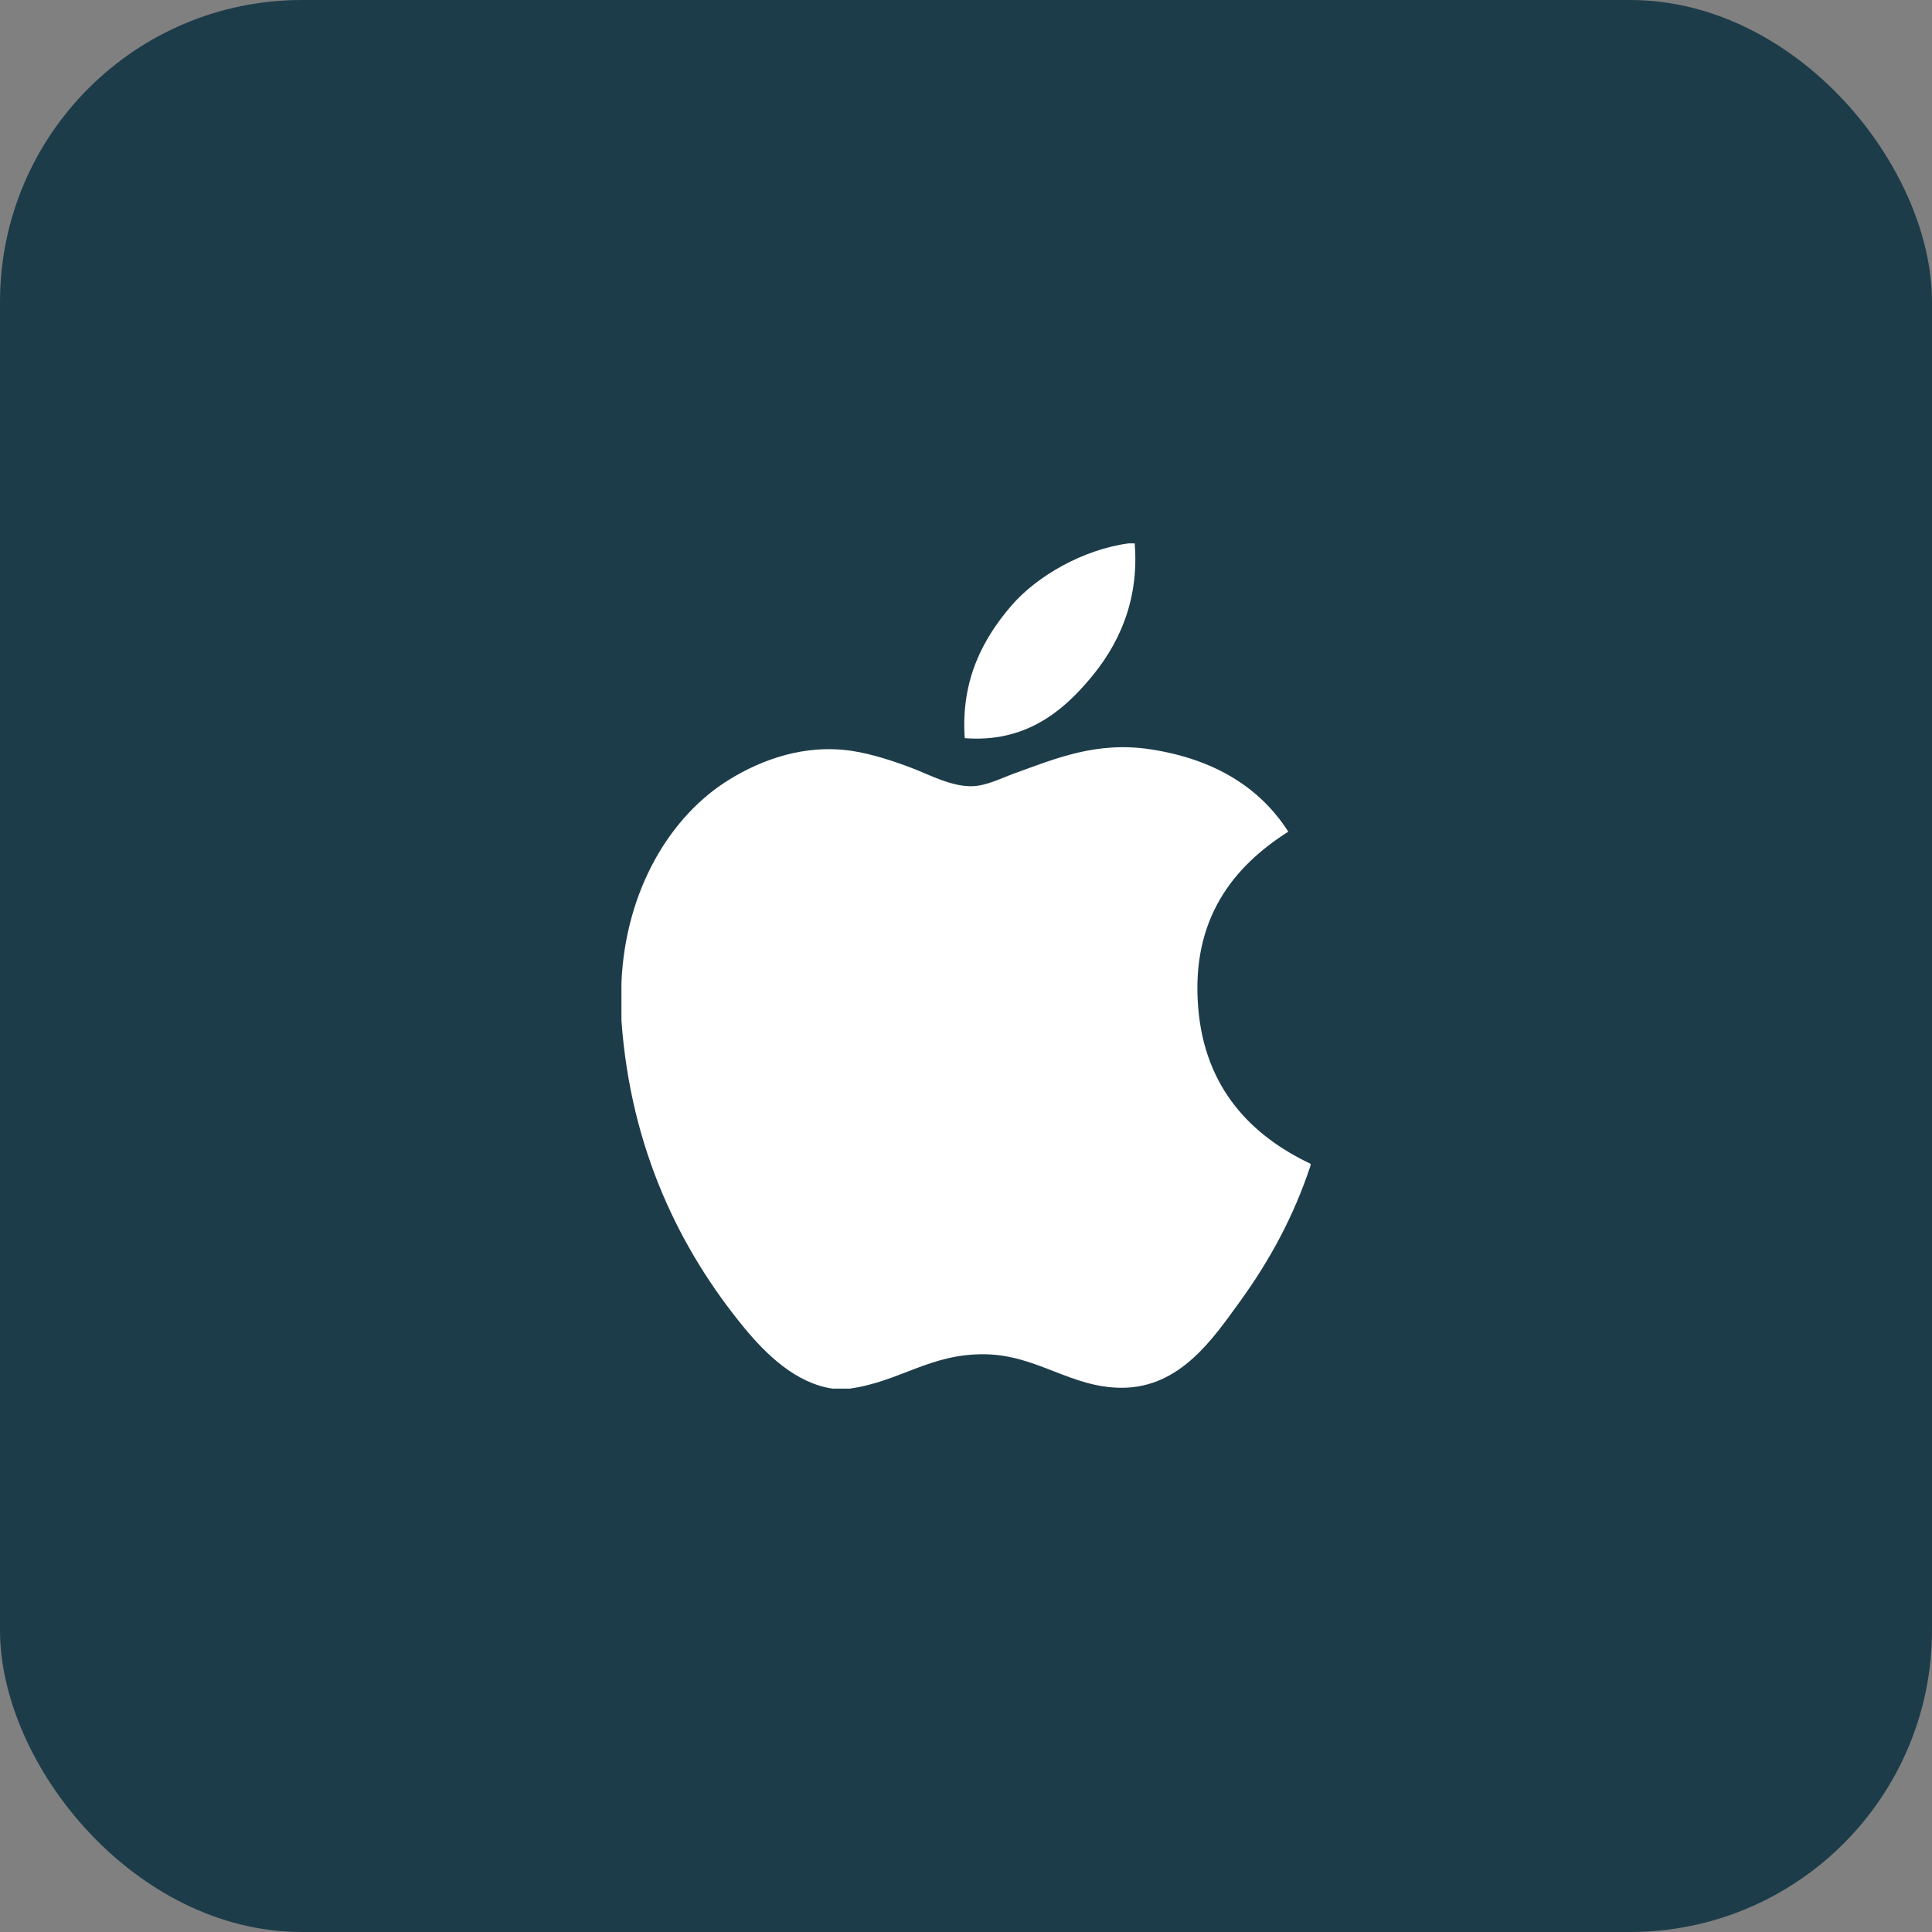
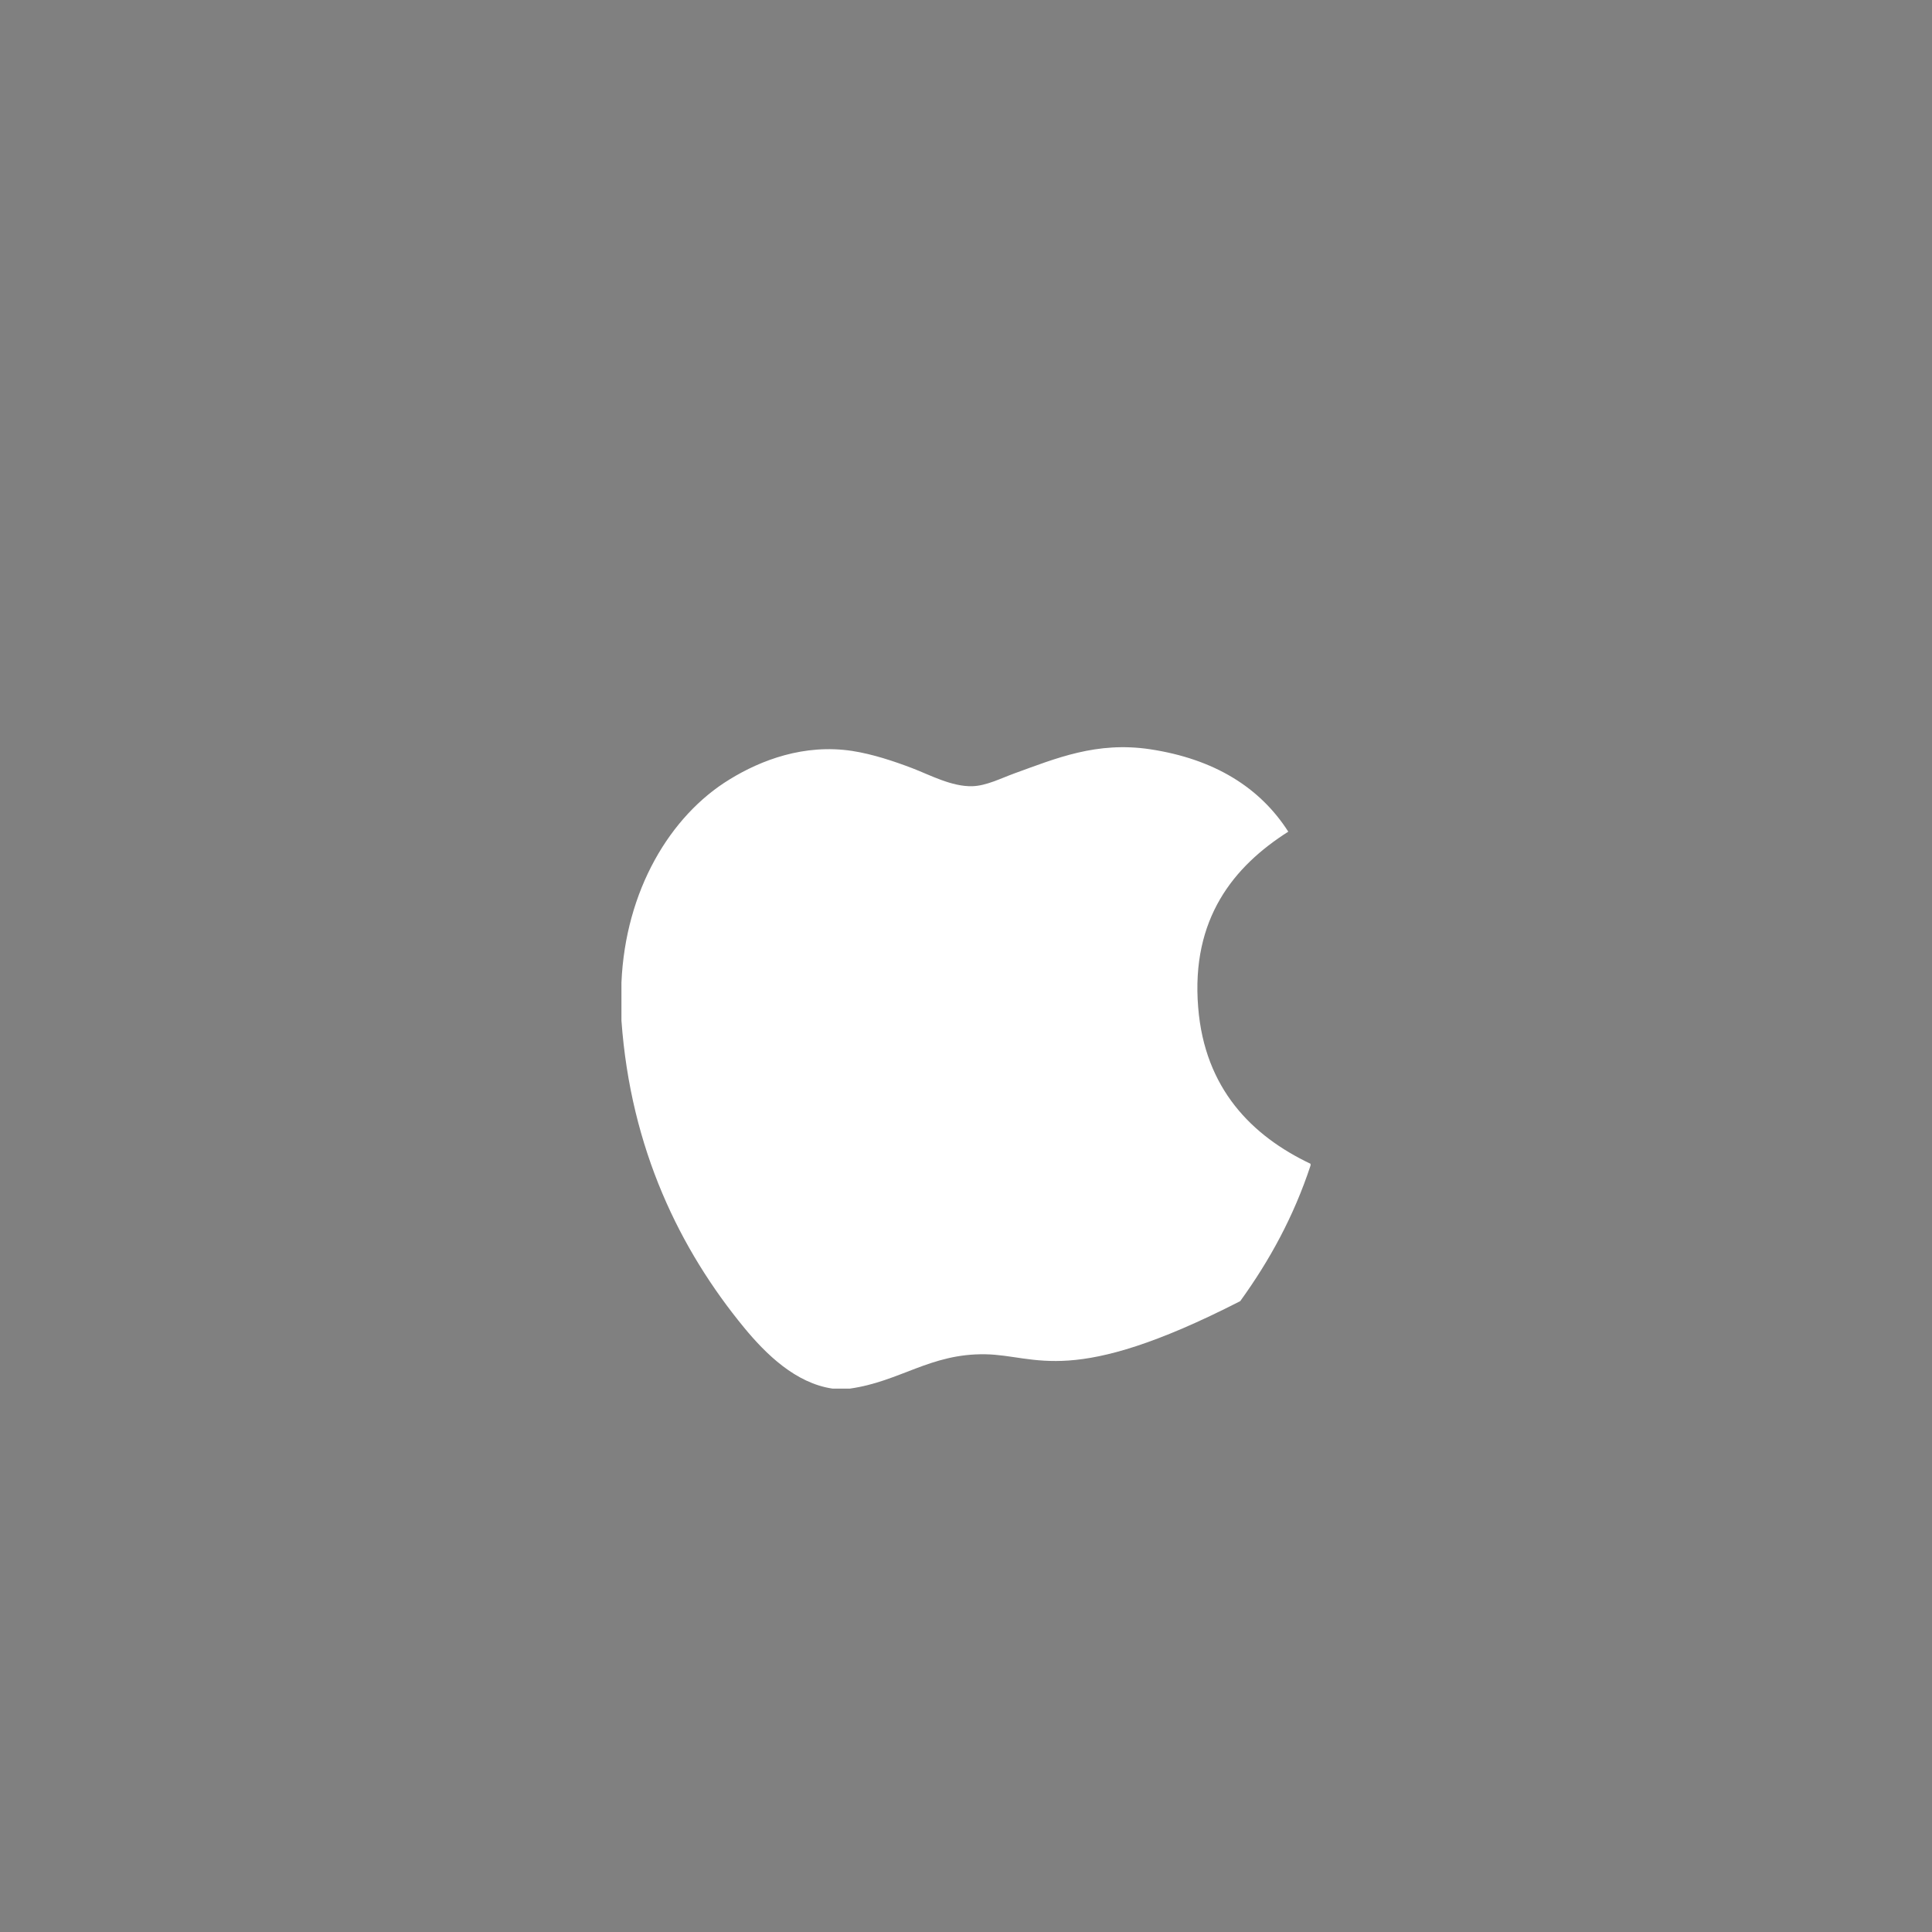
<svg xmlns="http://www.w3.org/2000/svg" width="32" height="32" viewBox="0 0 32 32" fill="none">
  <rect x="0" y="0" width="32" height="32" fill="#808080" stroke="none" />
-   <rect width="32" height="32" rx="5" fill="#1D3C4A" />
-   <path d="M18.694 9C18.727 9 18.759 9 18.794 9C18.874 9.987 18.497 10.725 18.039 11.259C17.59 11.79 16.974 12.304 15.979 12.226C15.912 11.253 16.29 10.57 16.747 10.037C17.171 9.54 17.949 9.098 18.694 9Z" fill="white" />
-   <path d="M21.707 19.276C21.707 19.286 21.707 19.295 21.707 19.304C21.427 20.151 21.029 20.877 20.542 21.551C20.097 22.163 19.552 22.986 18.58 22.986C17.739 22.986 17.181 22.445 16.32 22.431C15.409 22.416 14.908 22.883 14.075 23C13.98 23 13.884 23 13.791 23C13.179 22.912 12.685 22.427 12.326 21.991C11.265 20.701 10.446 19.035 10.293 16.903C10.293 16.694 10.293 16.485 10.293 16.276C10.358 14.751 11.099 13.51 12.085 12.909C12.605 12.589 13.32 12.317 14.116 12.438C14.457 12.491 14.806 12.608 15.111 12.724C15.401 12.835 15.763 13.032 16.106 13.022C16.338 13.015 16.57 12.894 16.804 12.809C17.49 12.561 18.162 12.277 19.049 12.41C20.114 12.571 20.87 13.044 21.338 13.775C20.436 14.348 19.724 15.213 19.846 16.689C19.954 18.03 20.733 18.814 21.707 19.276Z" fill="white" />
+   <path d="M21.707 19.276C21.707 19.286 21.707 19.295 21.707 19.304C21.427 20.151 21.029 20.877 20.542 21.551C17.739 22.986 17.181 22.445 16.32 22.431C15.409 22.416 14.908 22.883 14.075 23C13.98 23 13.884 23 13.791 23C13.179 22.912 12.685 22.427 12.326 21.991C11.265 20.701 10.446 19.035 10.293 16.903C10.293 16.694 10.293 16.485 10.293 16.276C10.358 14.751 11.099 13.51 12.085 12.909C12.605 12.589 13.32 12.317 14.116 12.438C14.457 12.491 14.806 12.608 15.111 12.724C15.401 12.835 15.763 13.032 16.106 13.022C16.338 13.015 16.57 12.894 16.804 12.809C17.49 12.561 18.162 12.277 19.049 12.41C20.114 12.571 20.87 13.044 21.338 13.775C20.436 14.348 19.724 15.213 19.846 16.689C19.954 18.03 20.733 18.814 21.707 19.276Z" fill="white" />
</svg>